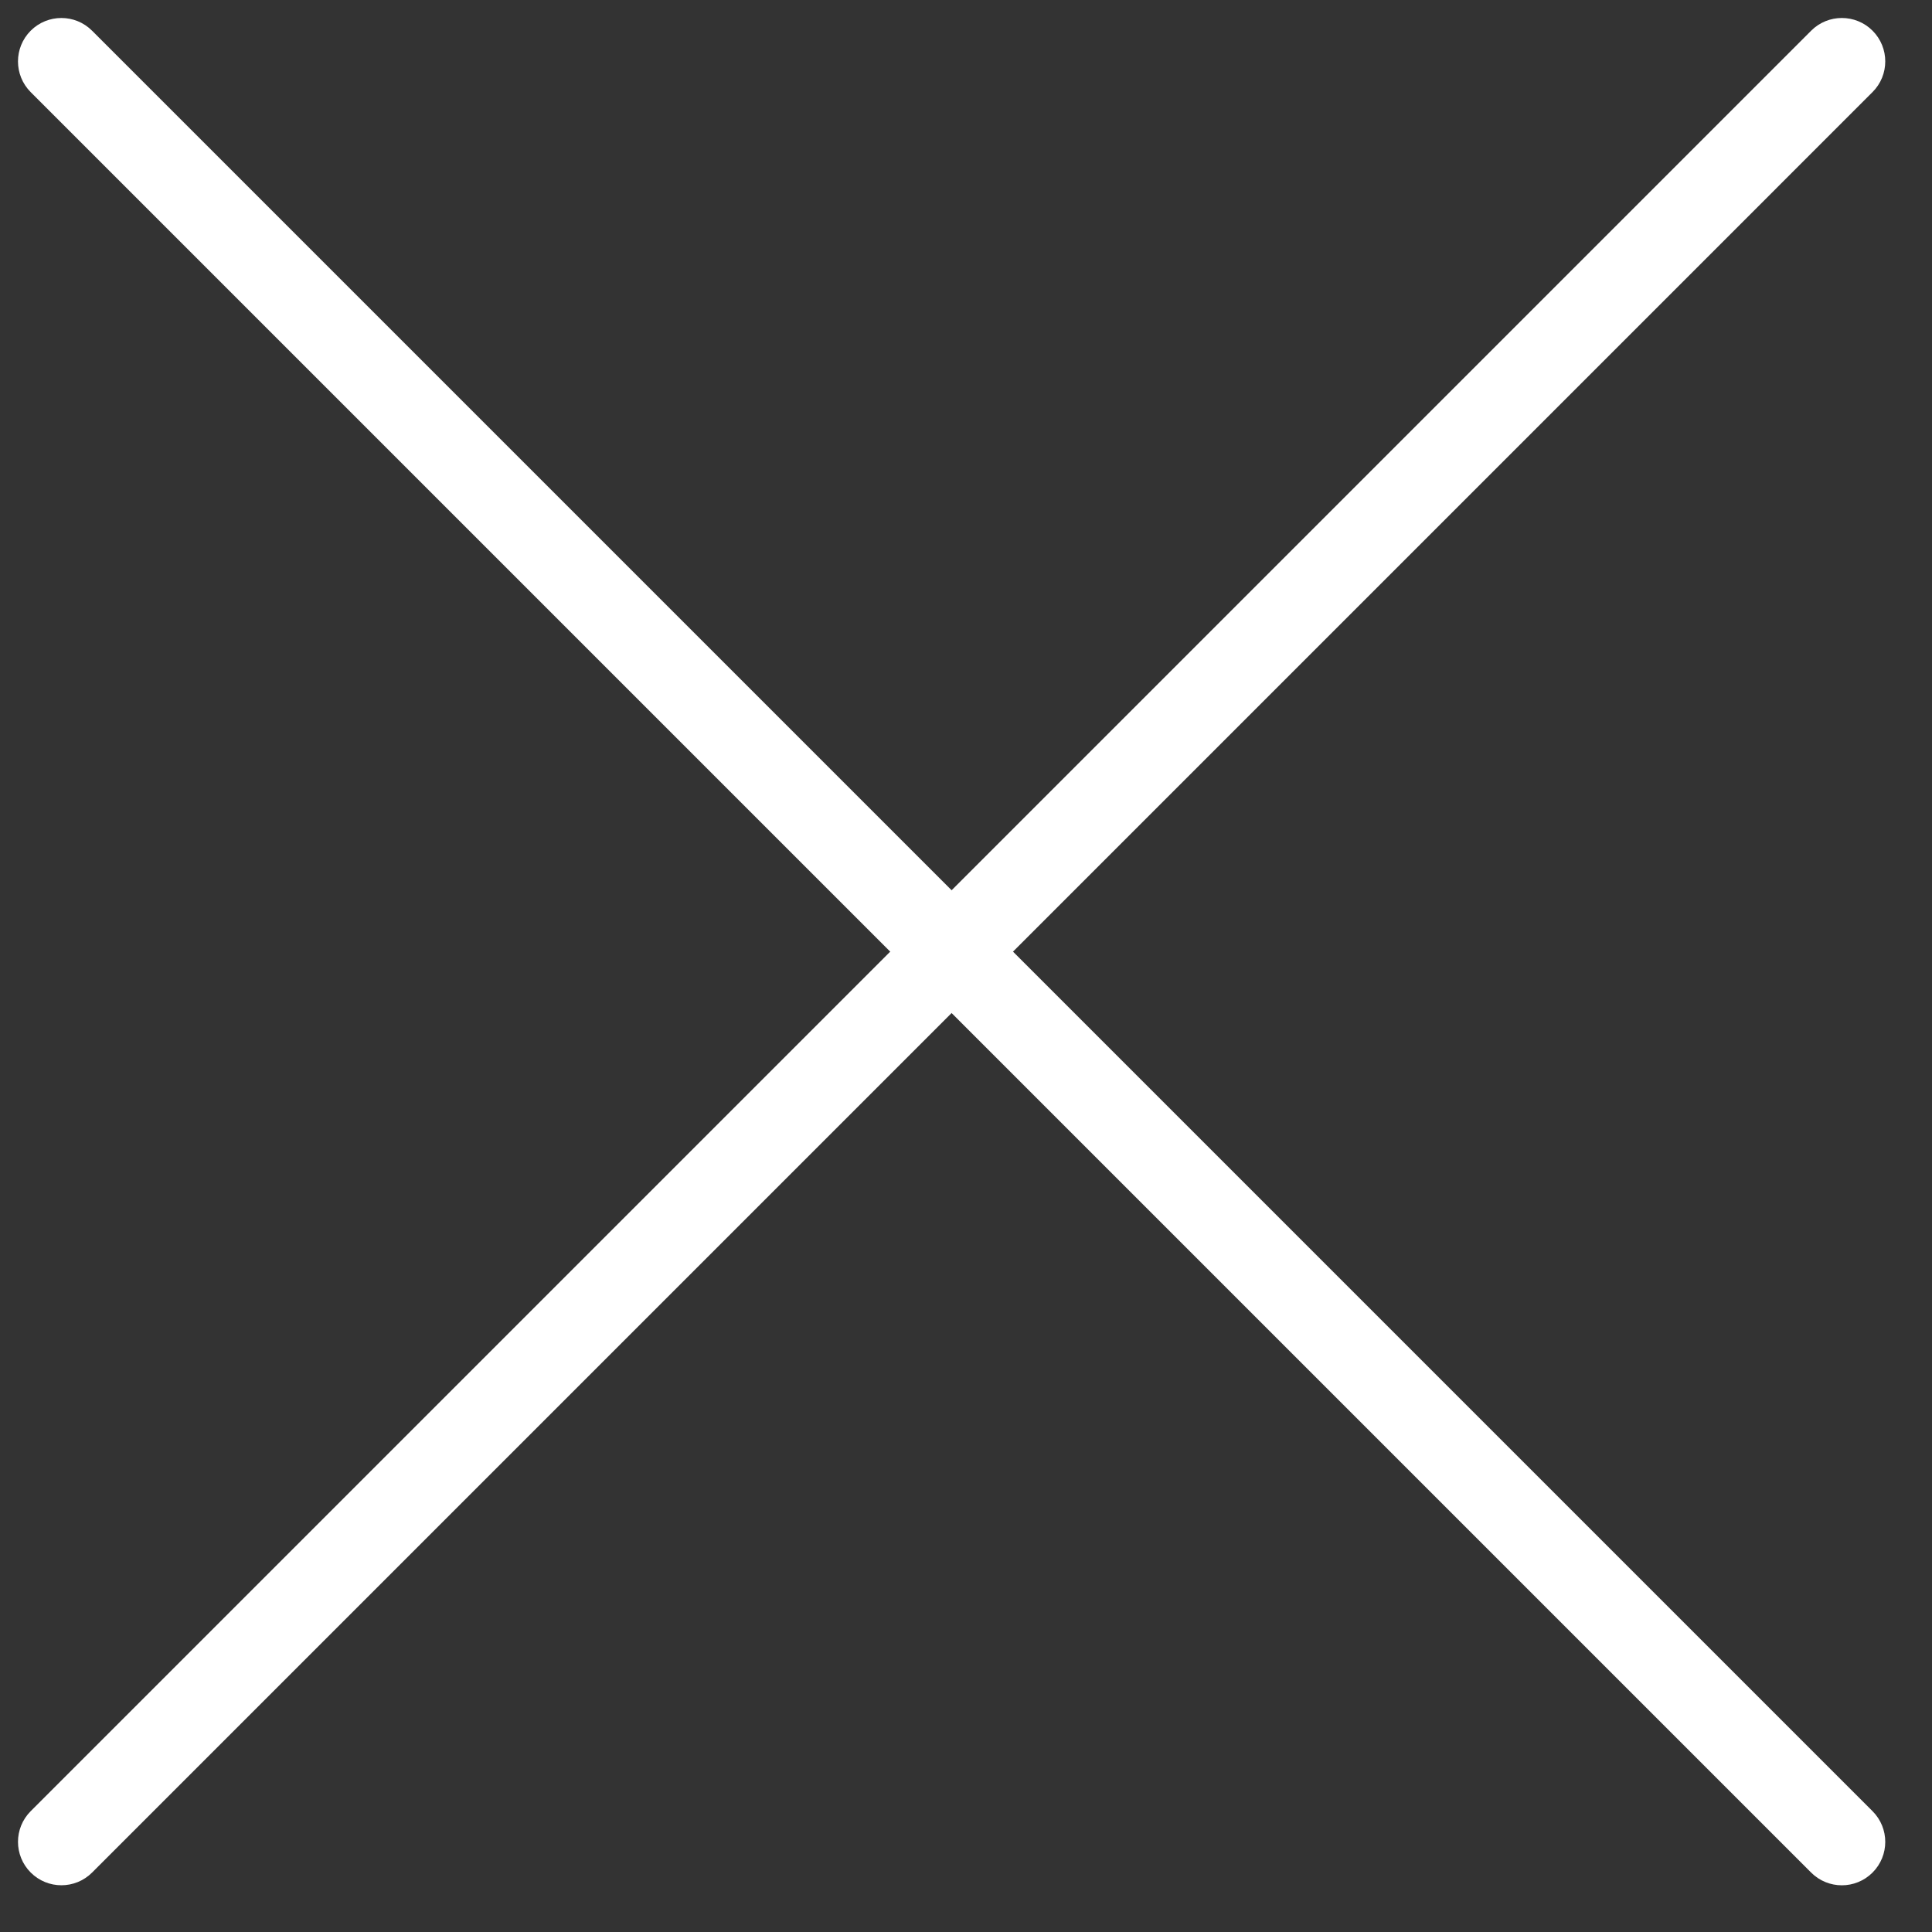
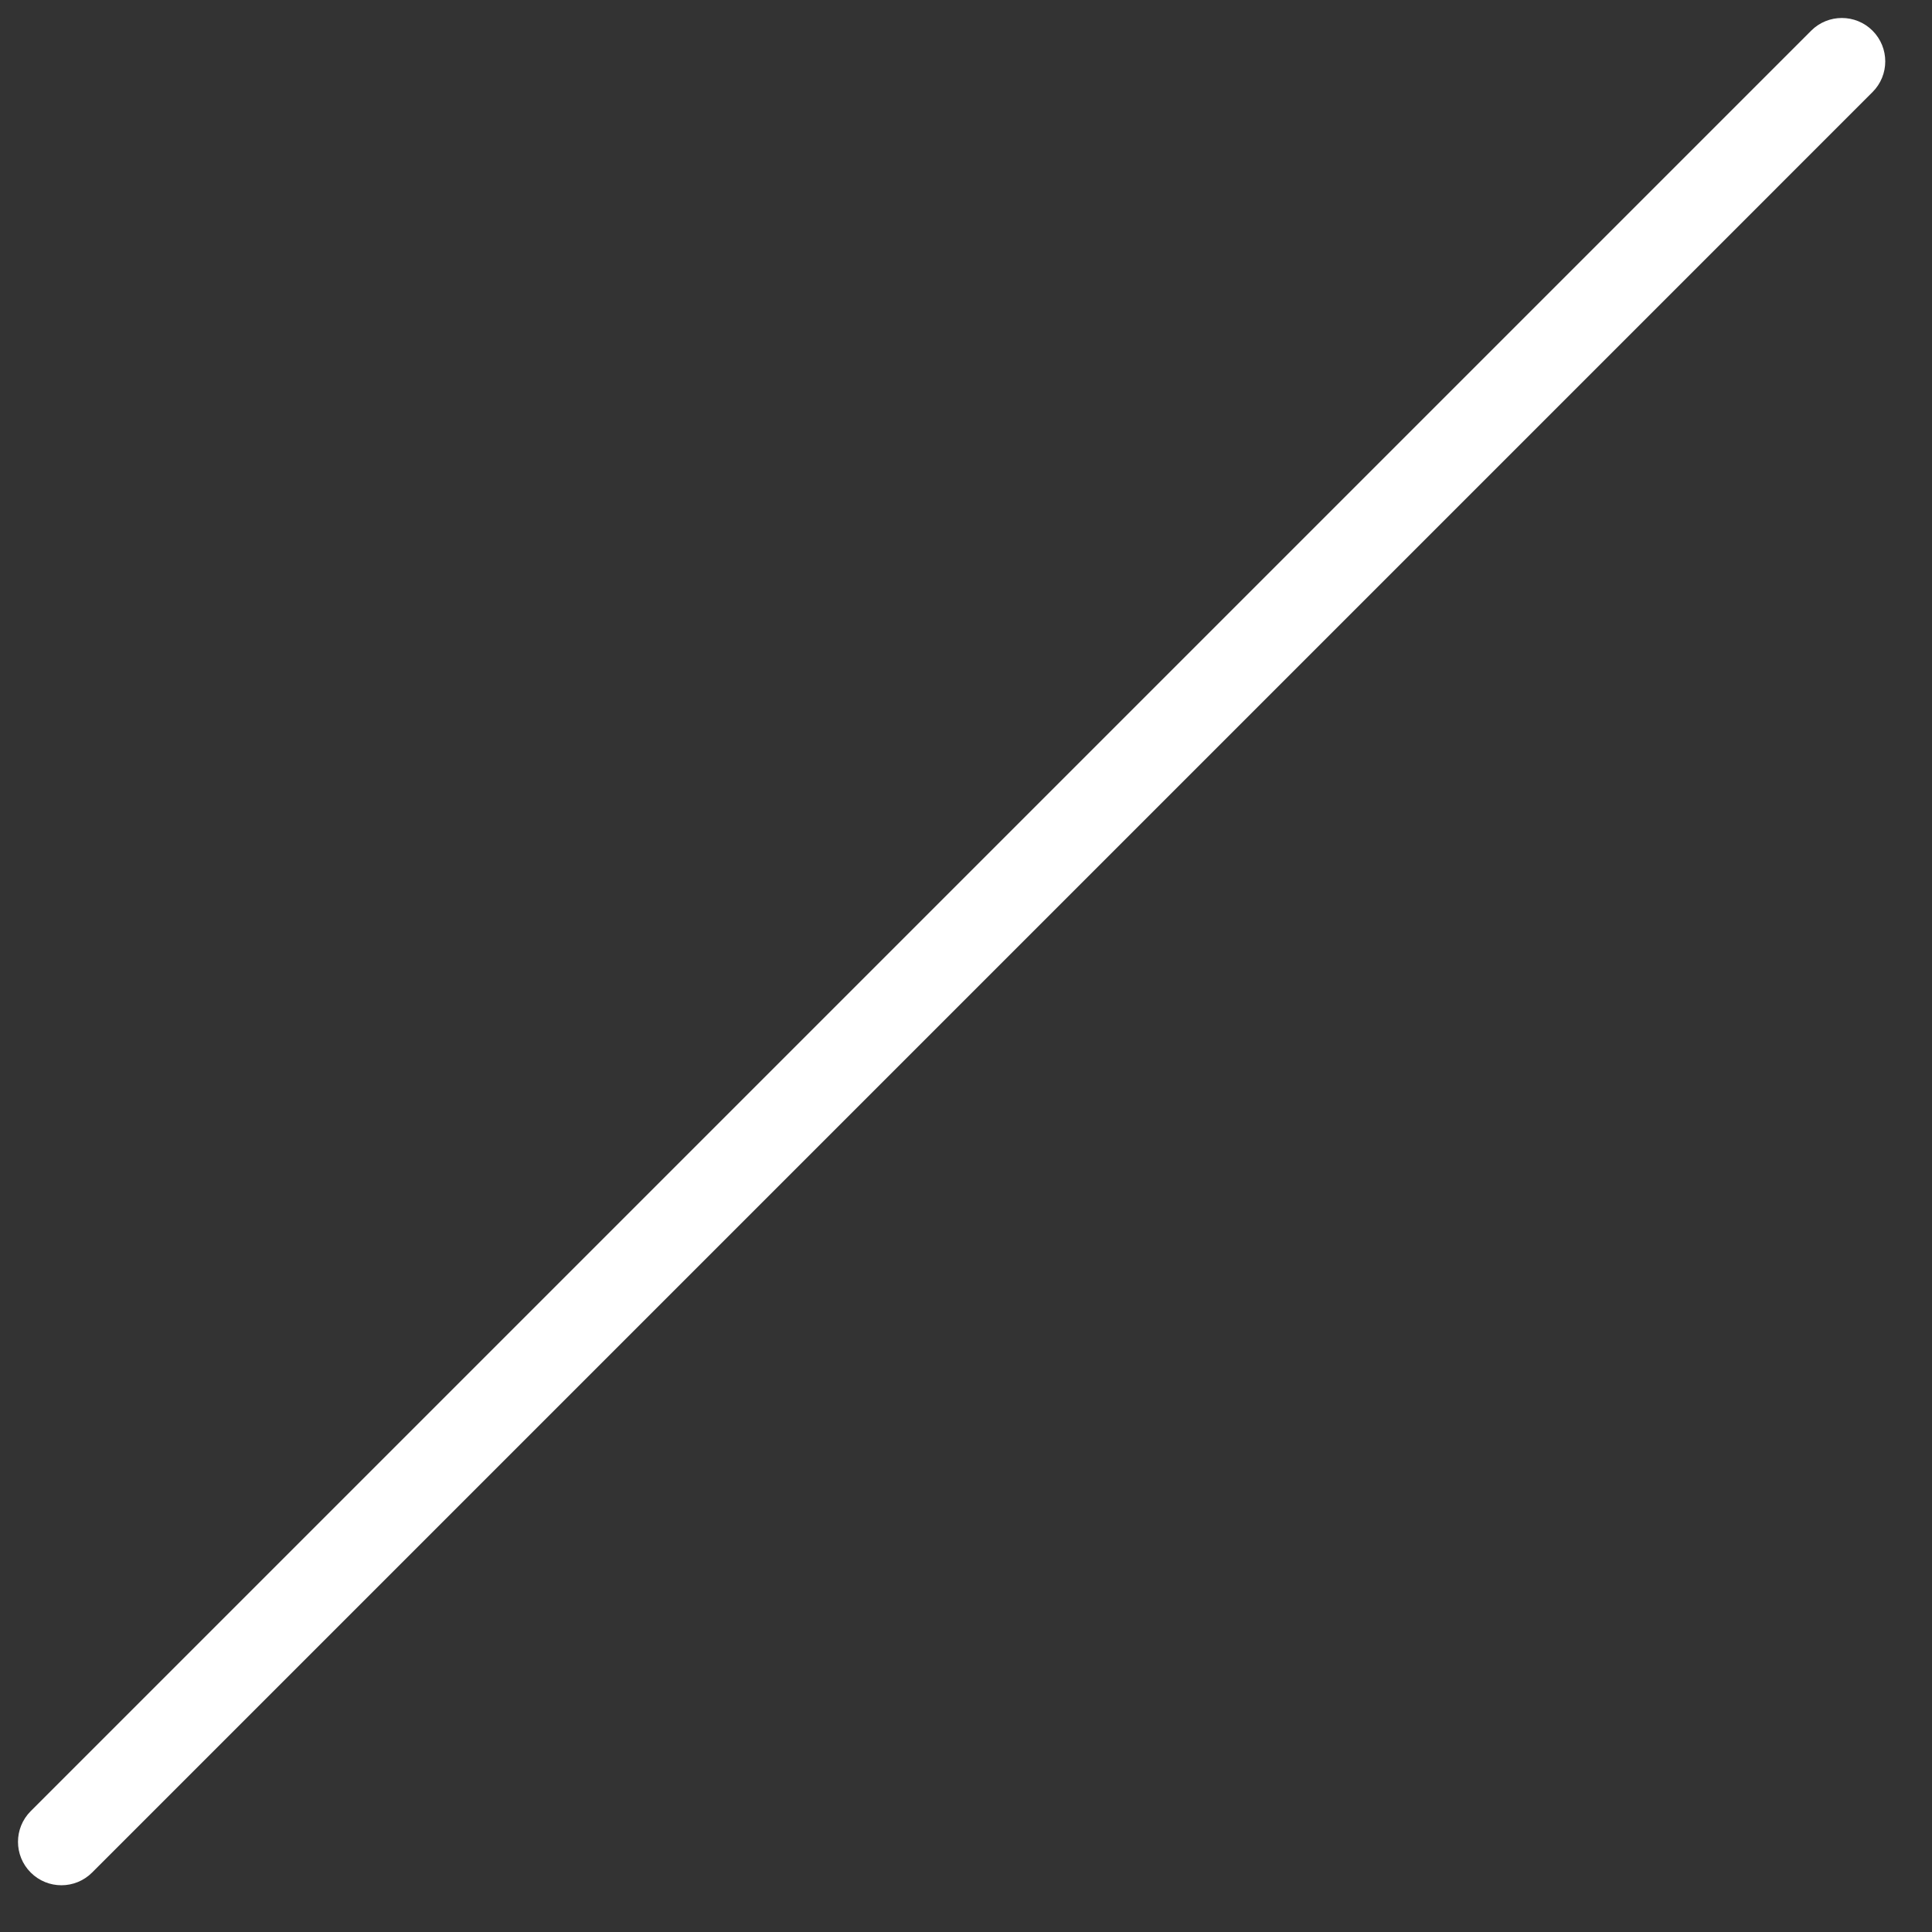
<svg xmlns="http://www.w3.org/2000/svg" width="50" height="50" viewBox="0 0 50 50" fill="none">
  <rect x="0" y="0" width="50" height="50" fill="#333333" stroke="none" />
  <path fill-rule="evenodd" clip-rule="evenodd" d="M48.461 0.794C48.9 1.233 48.9 1.945 48.461 2.383L2.384 48.461C1.945 48.9 1.233 48.9 0.795 48.461C0.356 48.022 0.356 47.311 0.795 46.872L46.873 0.794C47.311 0.356 48.023 0.356 48.461 0.794Z" fill="white" />
-   <path fill-rule="evenodd" clip-rule="evenodd" d="M0.794 0.795C1.233 0.356 1.945 0.356 2.383 0.795L48.461 46.873C48.9 47.312 48.9 48.023 48.461 48.462C48.022 48.901 47.311 48.901 46.872 48.462L0.794 2.384C0.356 1.945 0.356 1.234 0.794 0.795Z" fill="white" />
</svg>